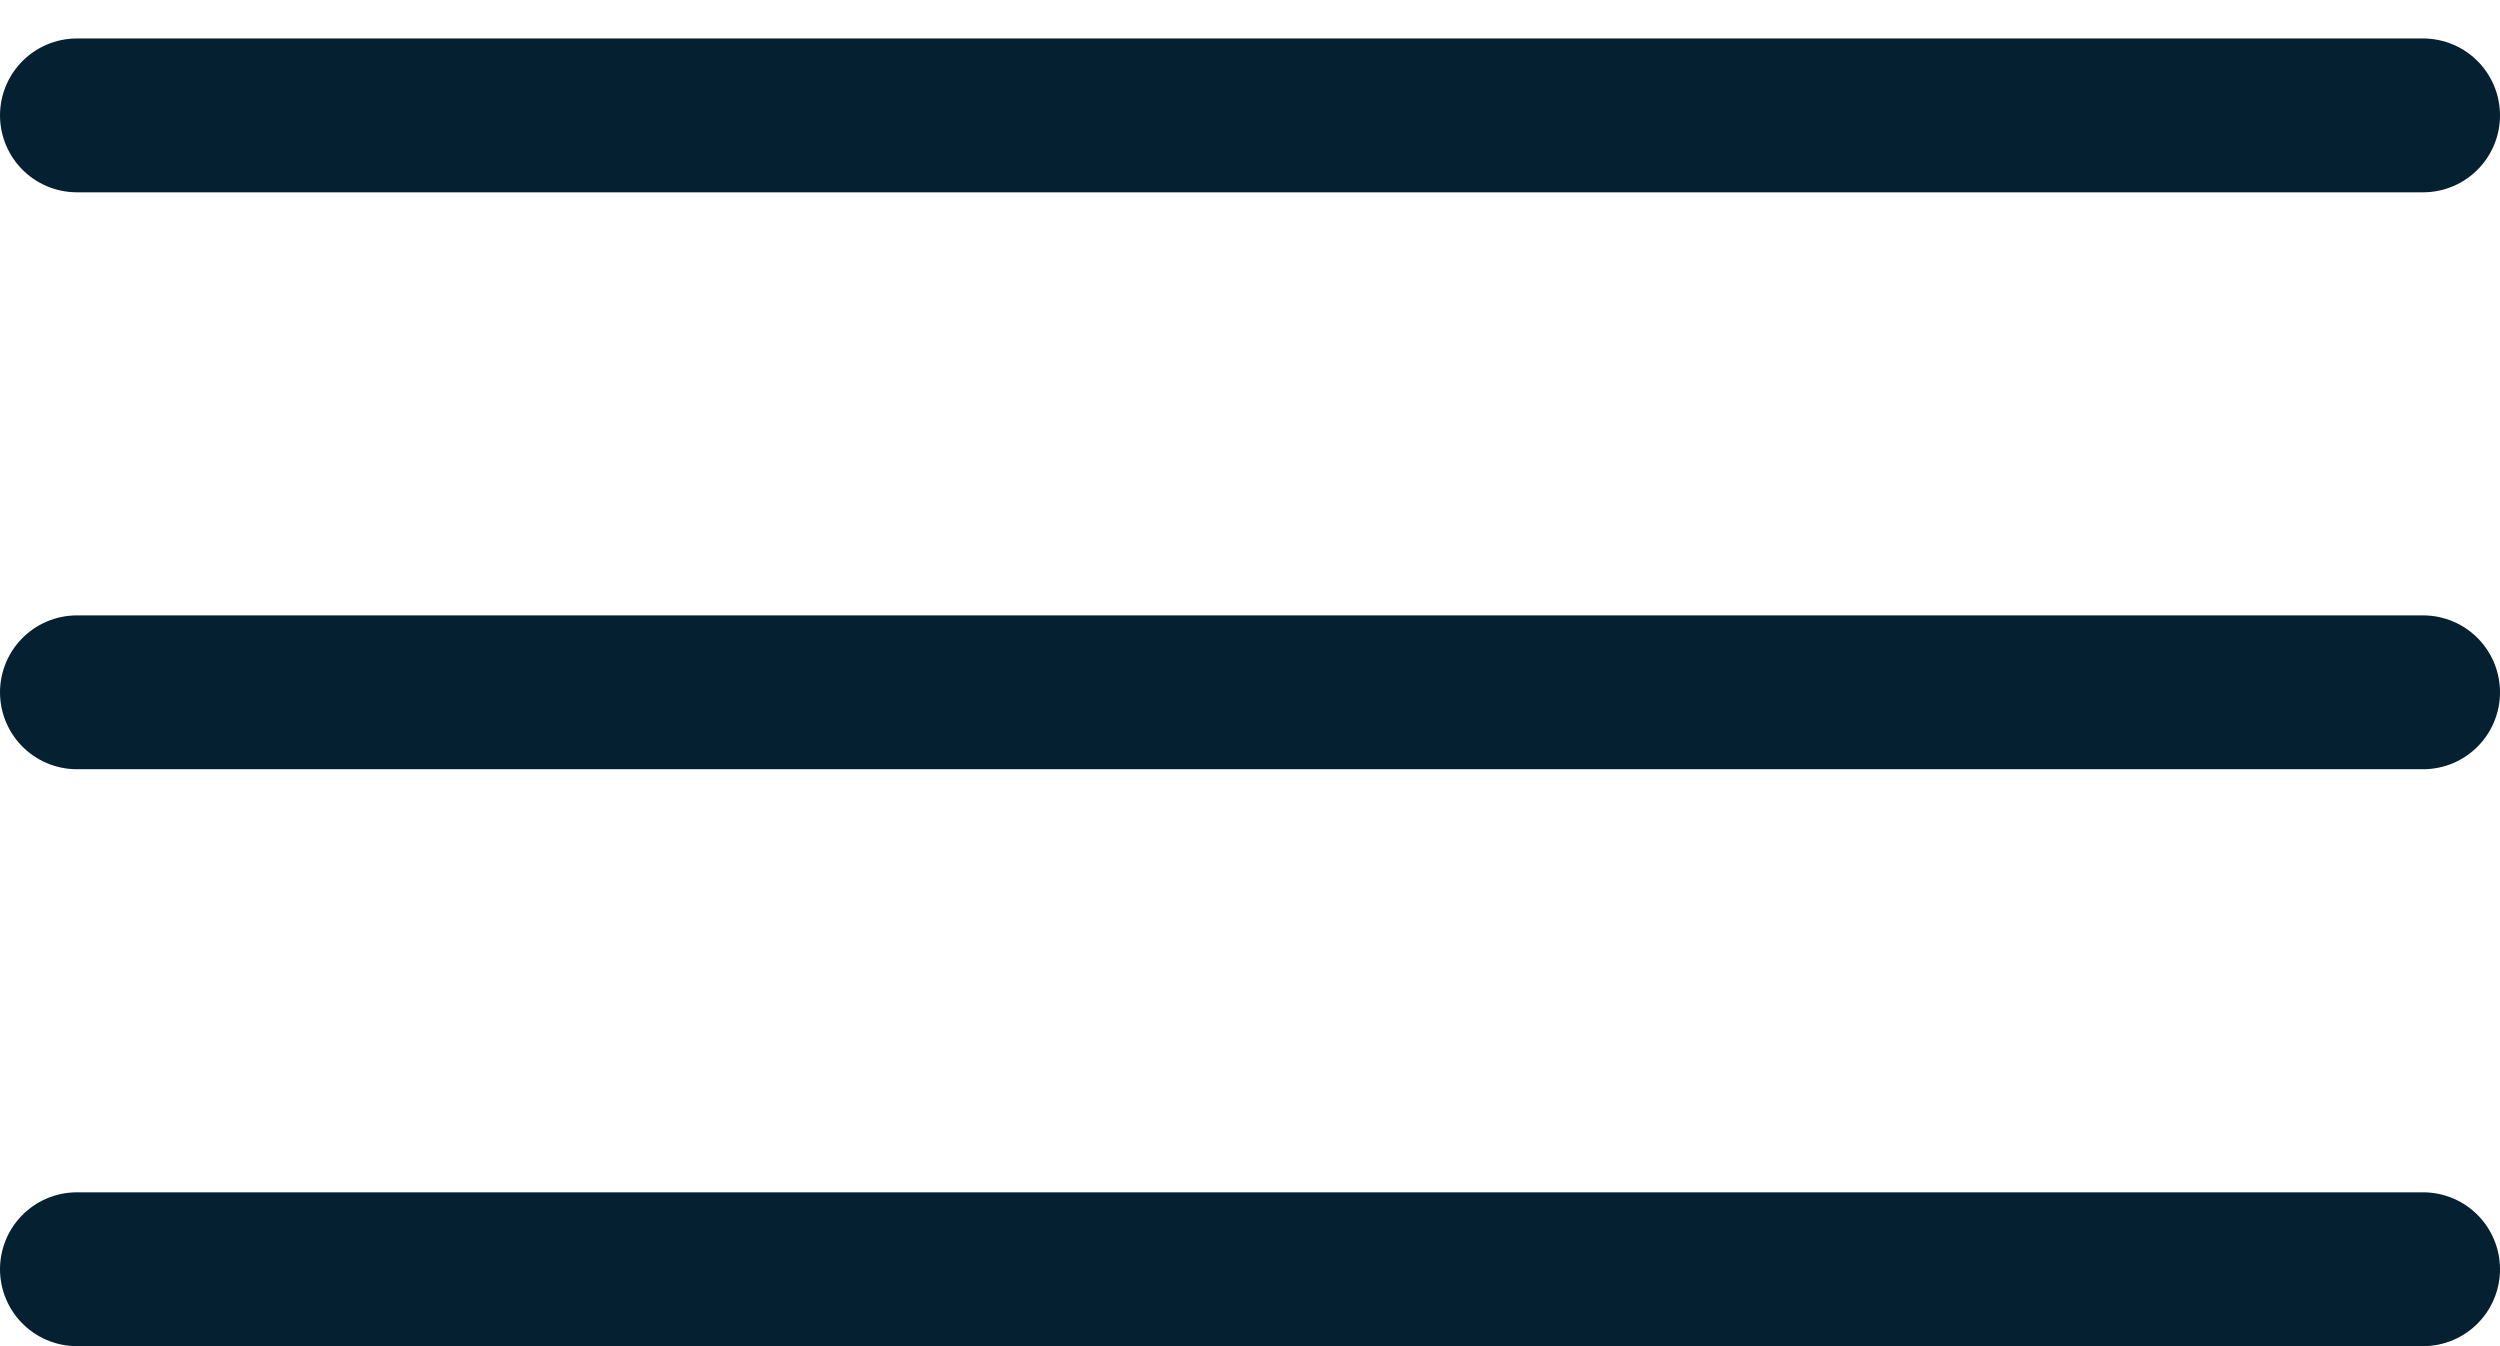
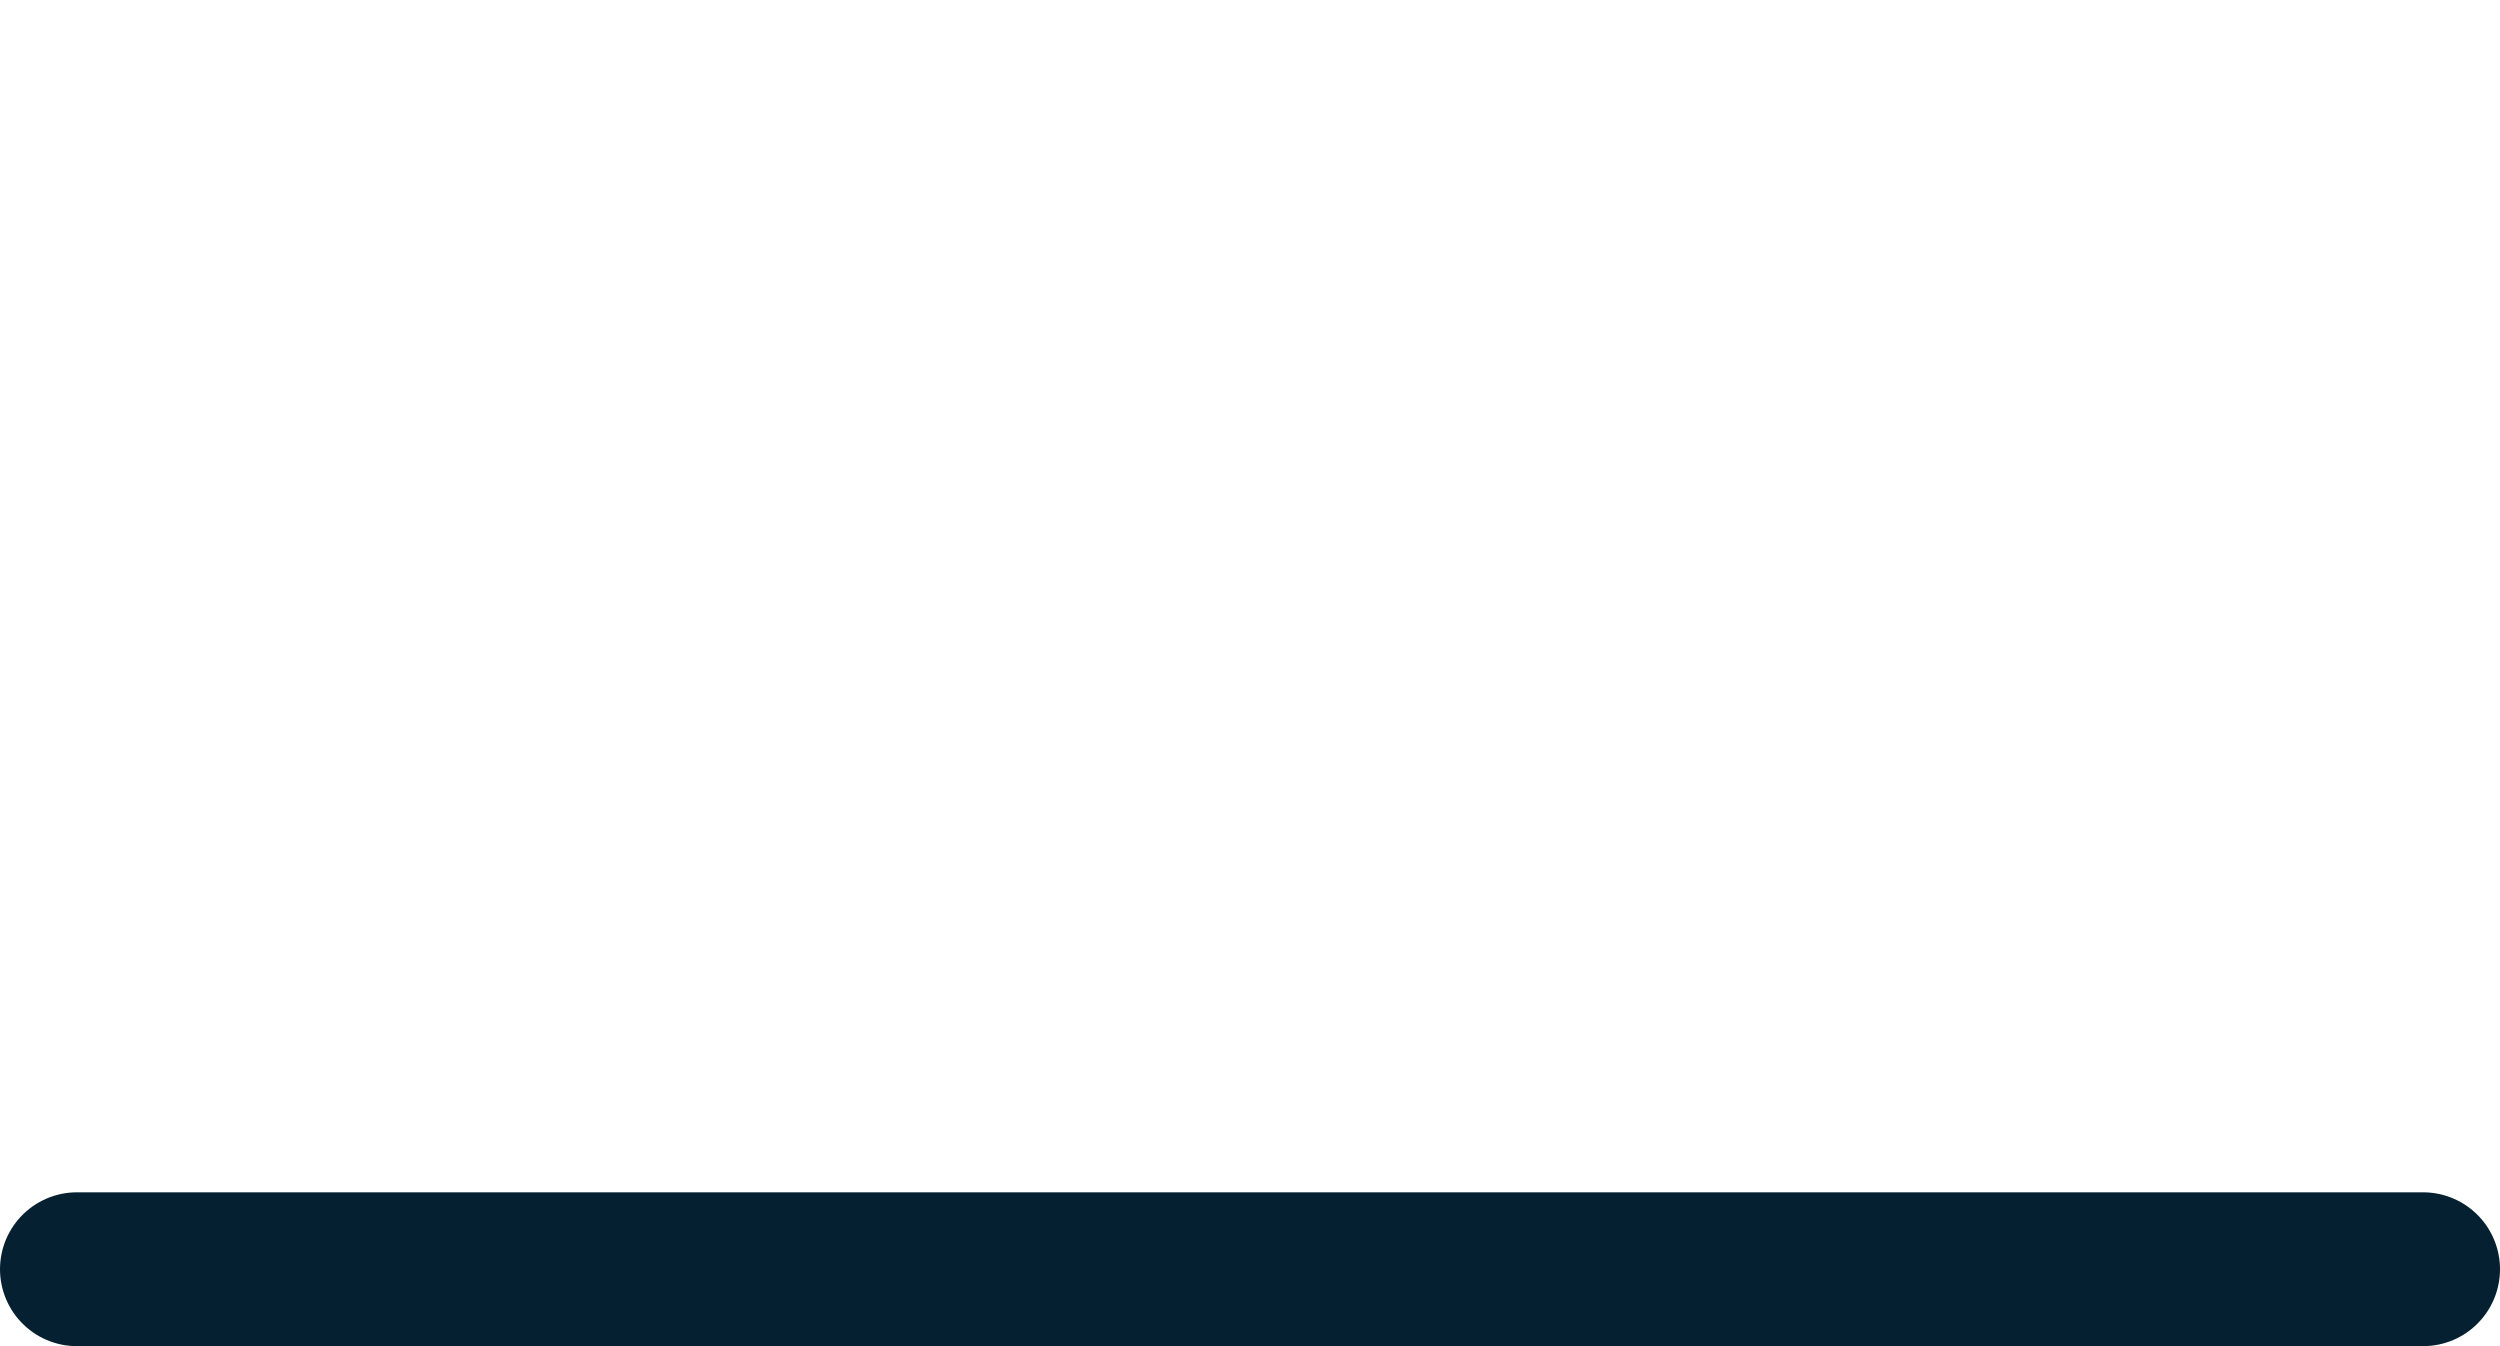
<svg xmlns="http://www.w3.org/2000/svg" width="26" height="14" viewBox="0 0 26 14" fill="none">
-   <line x1="0.8" y1="1.2" x2="25.2" y2="1.2" stroke="#052030" stroke-width="1.6" stroke-linecap="round" />
-   <line x1="0.8" y1="7.2" x2="25.2" y2="7.2" stroke="#052030" stroke-width="1.6" stroke-linecap="round" />
  <line x1="0.8" y1="13.2" x2="25.2" y2="13.2" stroke="#052030" stroke-width="1.6" stroke-linecap="round" />
</svg>